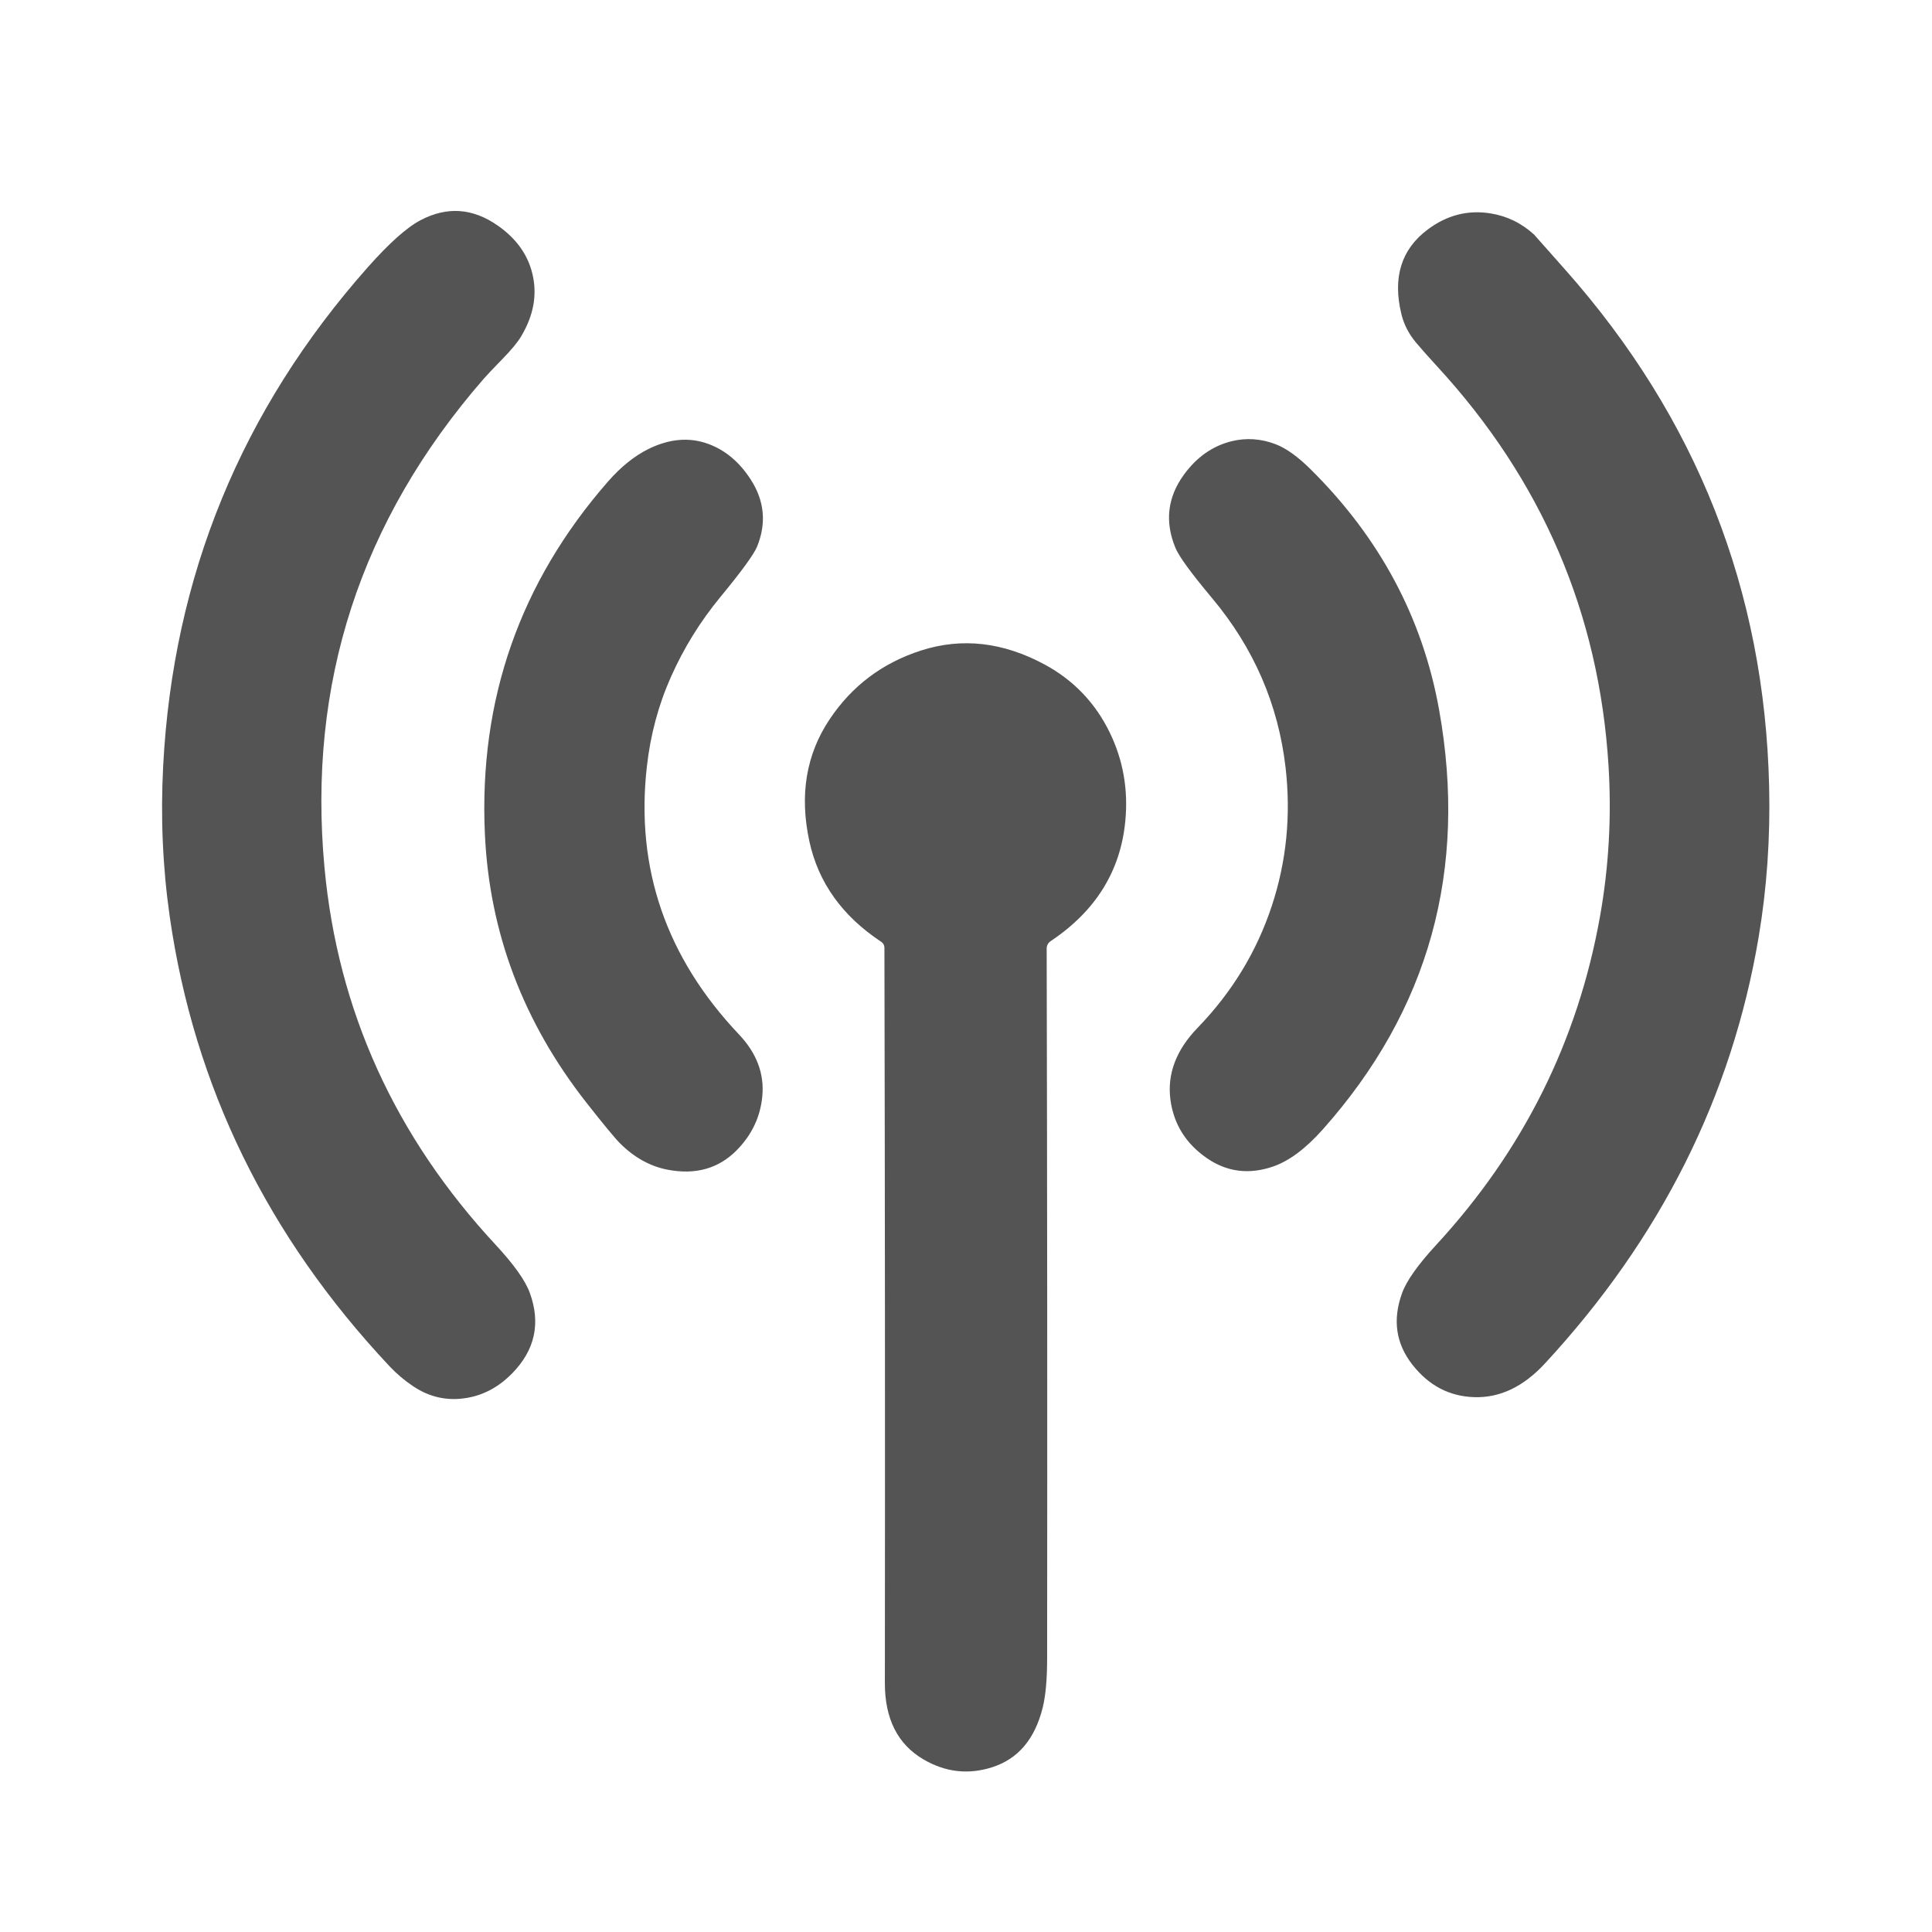
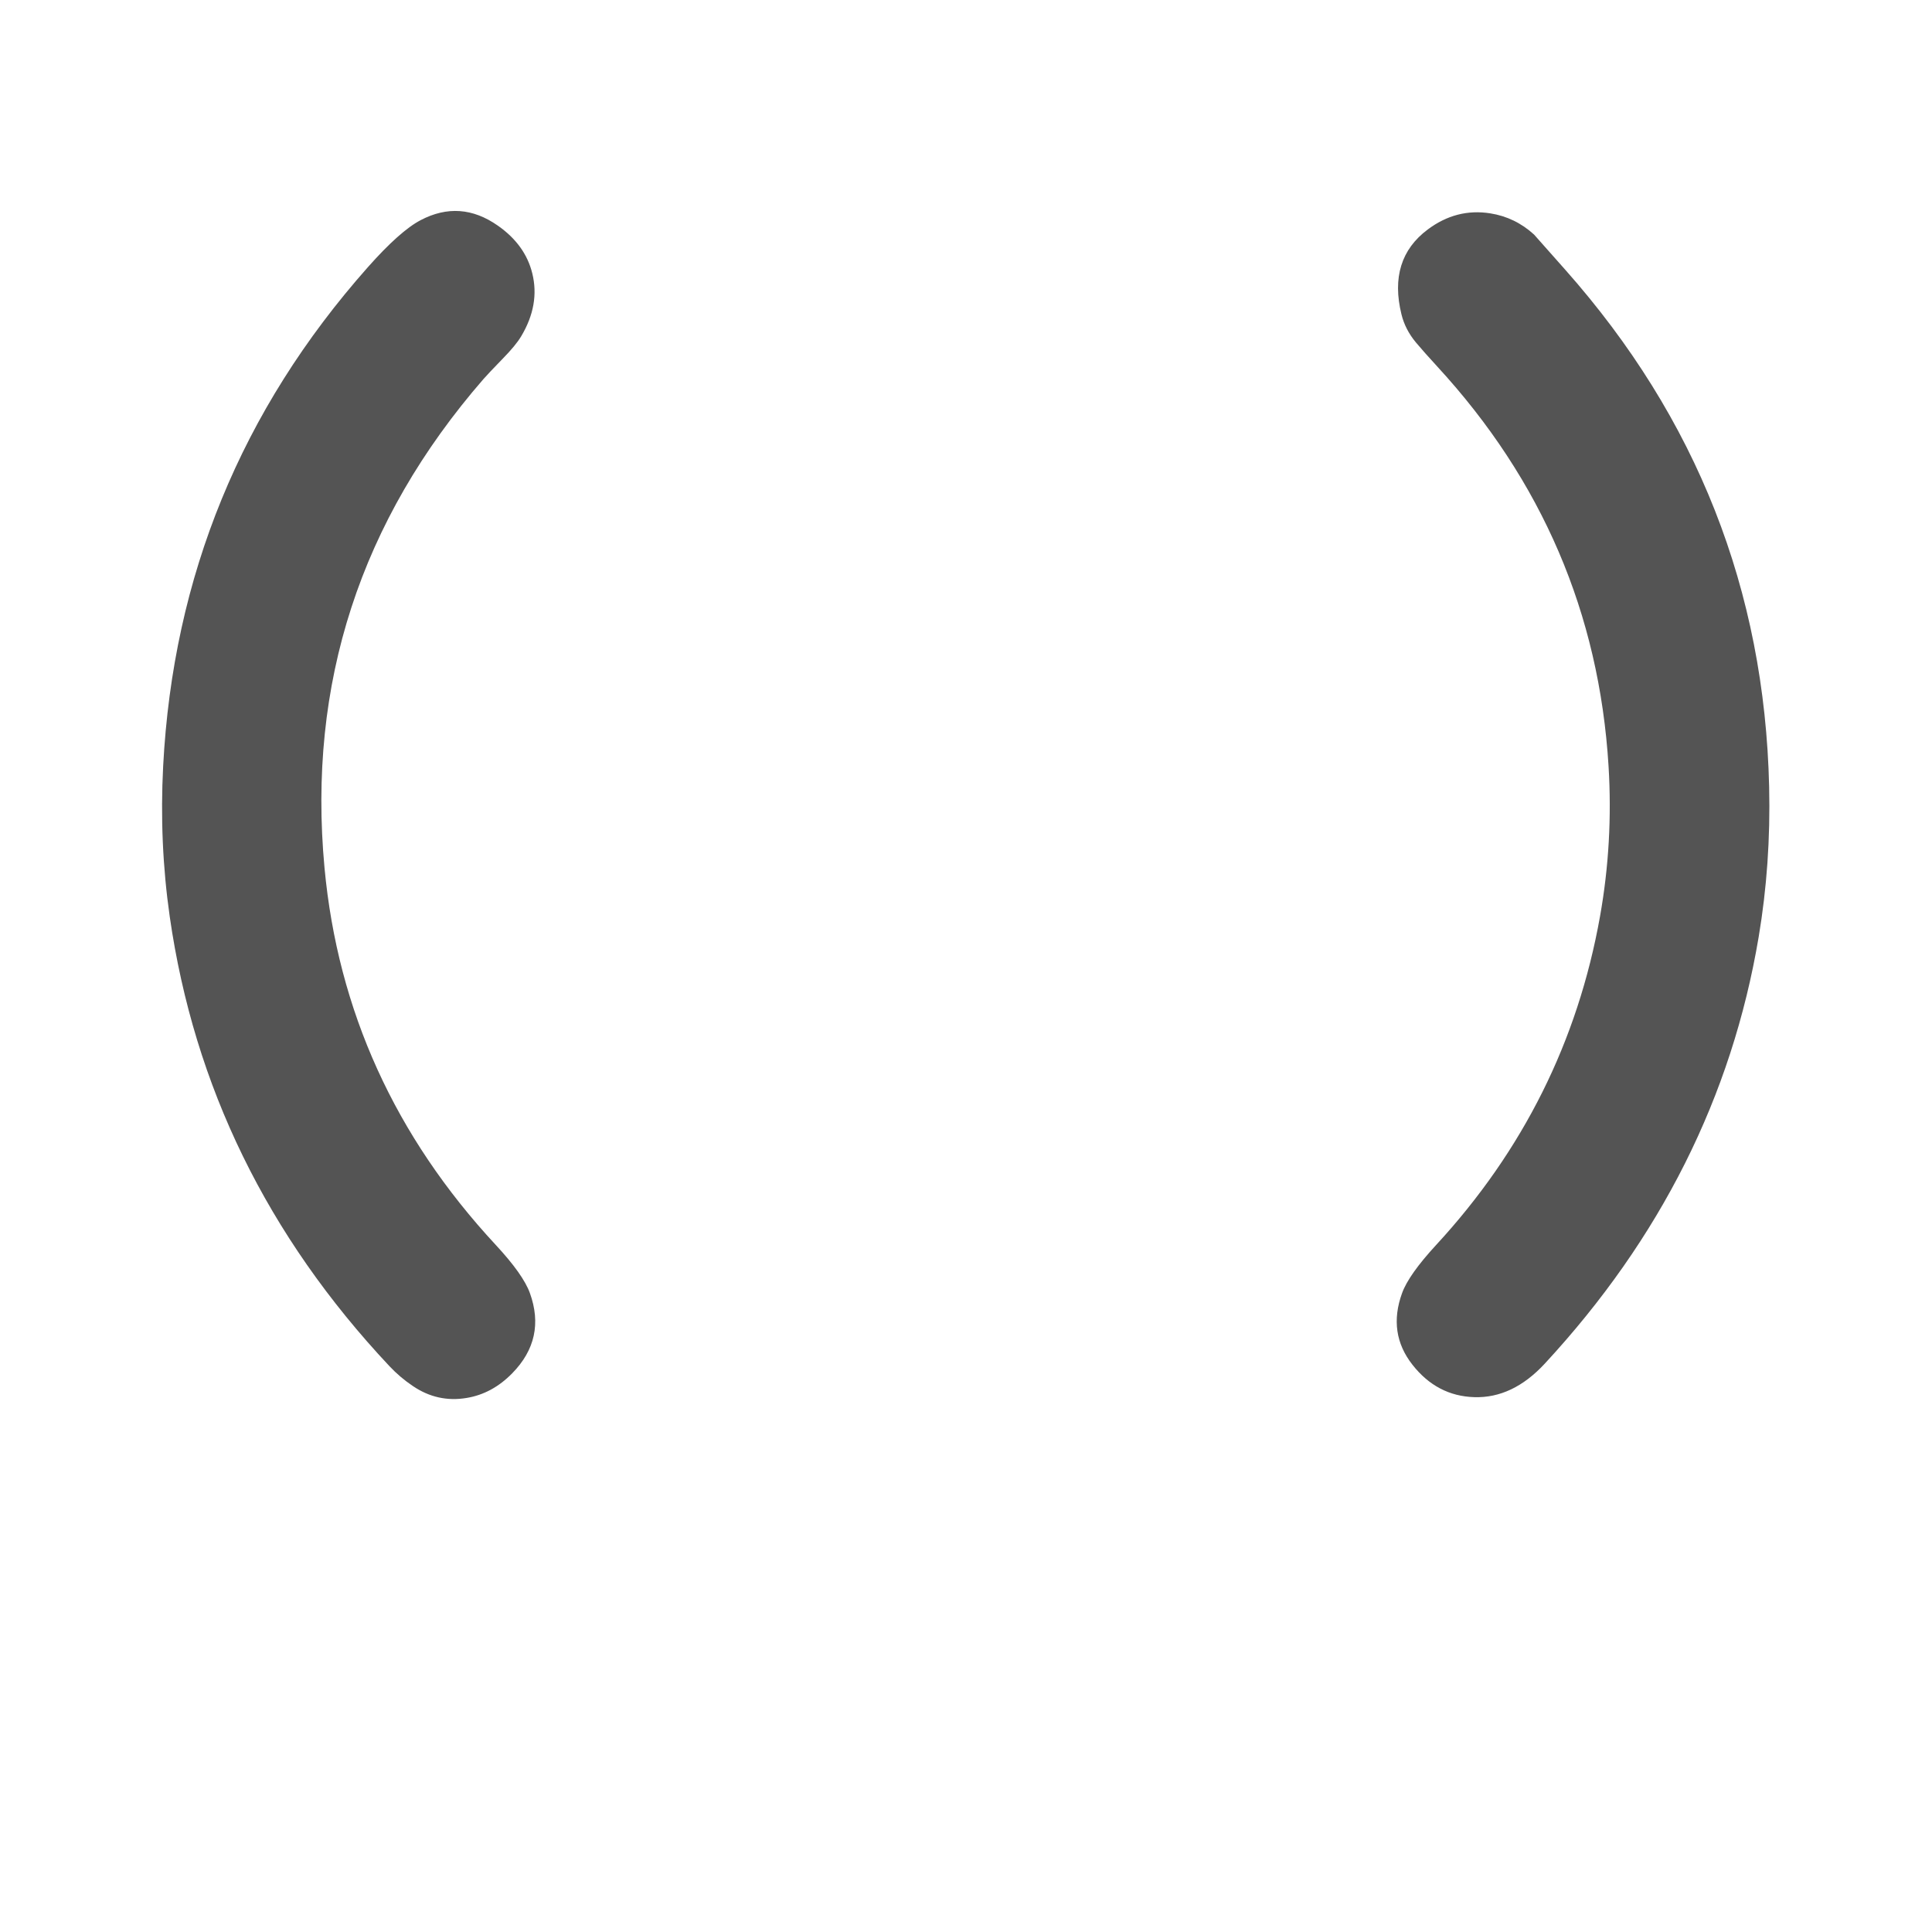
<svg xmlns="http://www.w3.org/2000/svg" viewBox="0 0 256 256">
  <path fill="#545454" d="M54.71 183.66q-1.7-1.14-3.11-2.64-24.27-25.85-29.11-59.57-1.4-9.79-.87-19.95 1.97-37.72 27.11-66.08 4.27-4.82 7.01-6.25 5.26-2.76 10.23.73 3.63 2.54 4.56 6.32 1.03 4.15-1.47 8.34-.7 1.18-2.41 2.93-2.01 2.07-2.59 2.74Q39.59 78.38 43 115q2.65 28.38 22.7 49.97 3.62 3.9 4.51 6.36 2.18 6.02-2.33 10.63-2.65 2.71-6.02 3.27-3.86.66-7.15-1.57Zm152.71-147.9q26.1 29.45 27 68.49.24 10.23-1.39 19.92-5.33 31.66-28.34 56.52-4.26 4.6-9.34 4.44-4.94-.15-8.19-4.29-3.3-4.2-1.38-9.49.88-2.44 4.52-6.39 17.29-18.74 21.71-43.53 1.75-9.83 1.13-19.93-1.86-30.3-22.7-52.94-1.73-1.88-2.83-3.19-1.42-1.71-1.91-3.72-1.79-7.3 3.48-11.24 3.81-2.85 8.29-2.14 3.29.52 5.8 2.81.07.07 4.15 4.68Z" />
-   <path fill="#545454" d="M99.47 63.53q2.73 4.22.86 8.87-.62 1.54-4.87 6.7-4.01 4.86-6.56 10.6-2.48 5.56-3.19 11.9-2.27 20.18 12.21 35.47 3.51 3.71 3.09 8.18-.39 4.17-3.47 7.24-3.56 3.54-9.04 2.51-3.48-.66-6.32-3.48-1.01-1-4.49-5.43-12.55-16-13.44-35.59-1.21-26.64 16.31-46.69 2.57-2.93 5.35-4.31 4.18-2.06 7.94-.68 3.38 1.24 5.62 4.71Zm74.16-1.38q13.79 13.64 17.06 31.91 5.7 31.86-15.4 55.58-3.4 3.82-6.57 4.92-4.79 1.66-8.79-1.09-4.18-2.88-4.84-7.73-.68-5.13 3.6-9.55 6.83-7.06 9.83-16.15 2.91-8.81 1.83-18.29-1.44-12.58-9.74-22.49-4.17-4.98-4.86-6.67-2.13-5.16 1.08-9.63 2.56-3.56 6.38-4.5 2.93-.71 5.84.41 2.07.8 4.58 3.28Zm-34.42 62.56c-.33.22-.53.6-.52.99q.11 47.33.06 94.05 0 4.16-.59 6.53-1.56 6.27-6.73 7.9-4.73 1.5-9.1-1.07-5.09-3-5.08-10.11.05-48.72-.06-97.44c0-.31-.16-.6-.43-.77q-7.73-5.11-9.51-13.29-2-9.19 2.68-16.19 4.44-6.65 12.13-9.12 8.11-2.6 16.38 1.87 5.73 3.11 8.6 8.99 2.67 5.49 2.07 11.73-.94 9.95-9.9 15.93Z" />
</svg>